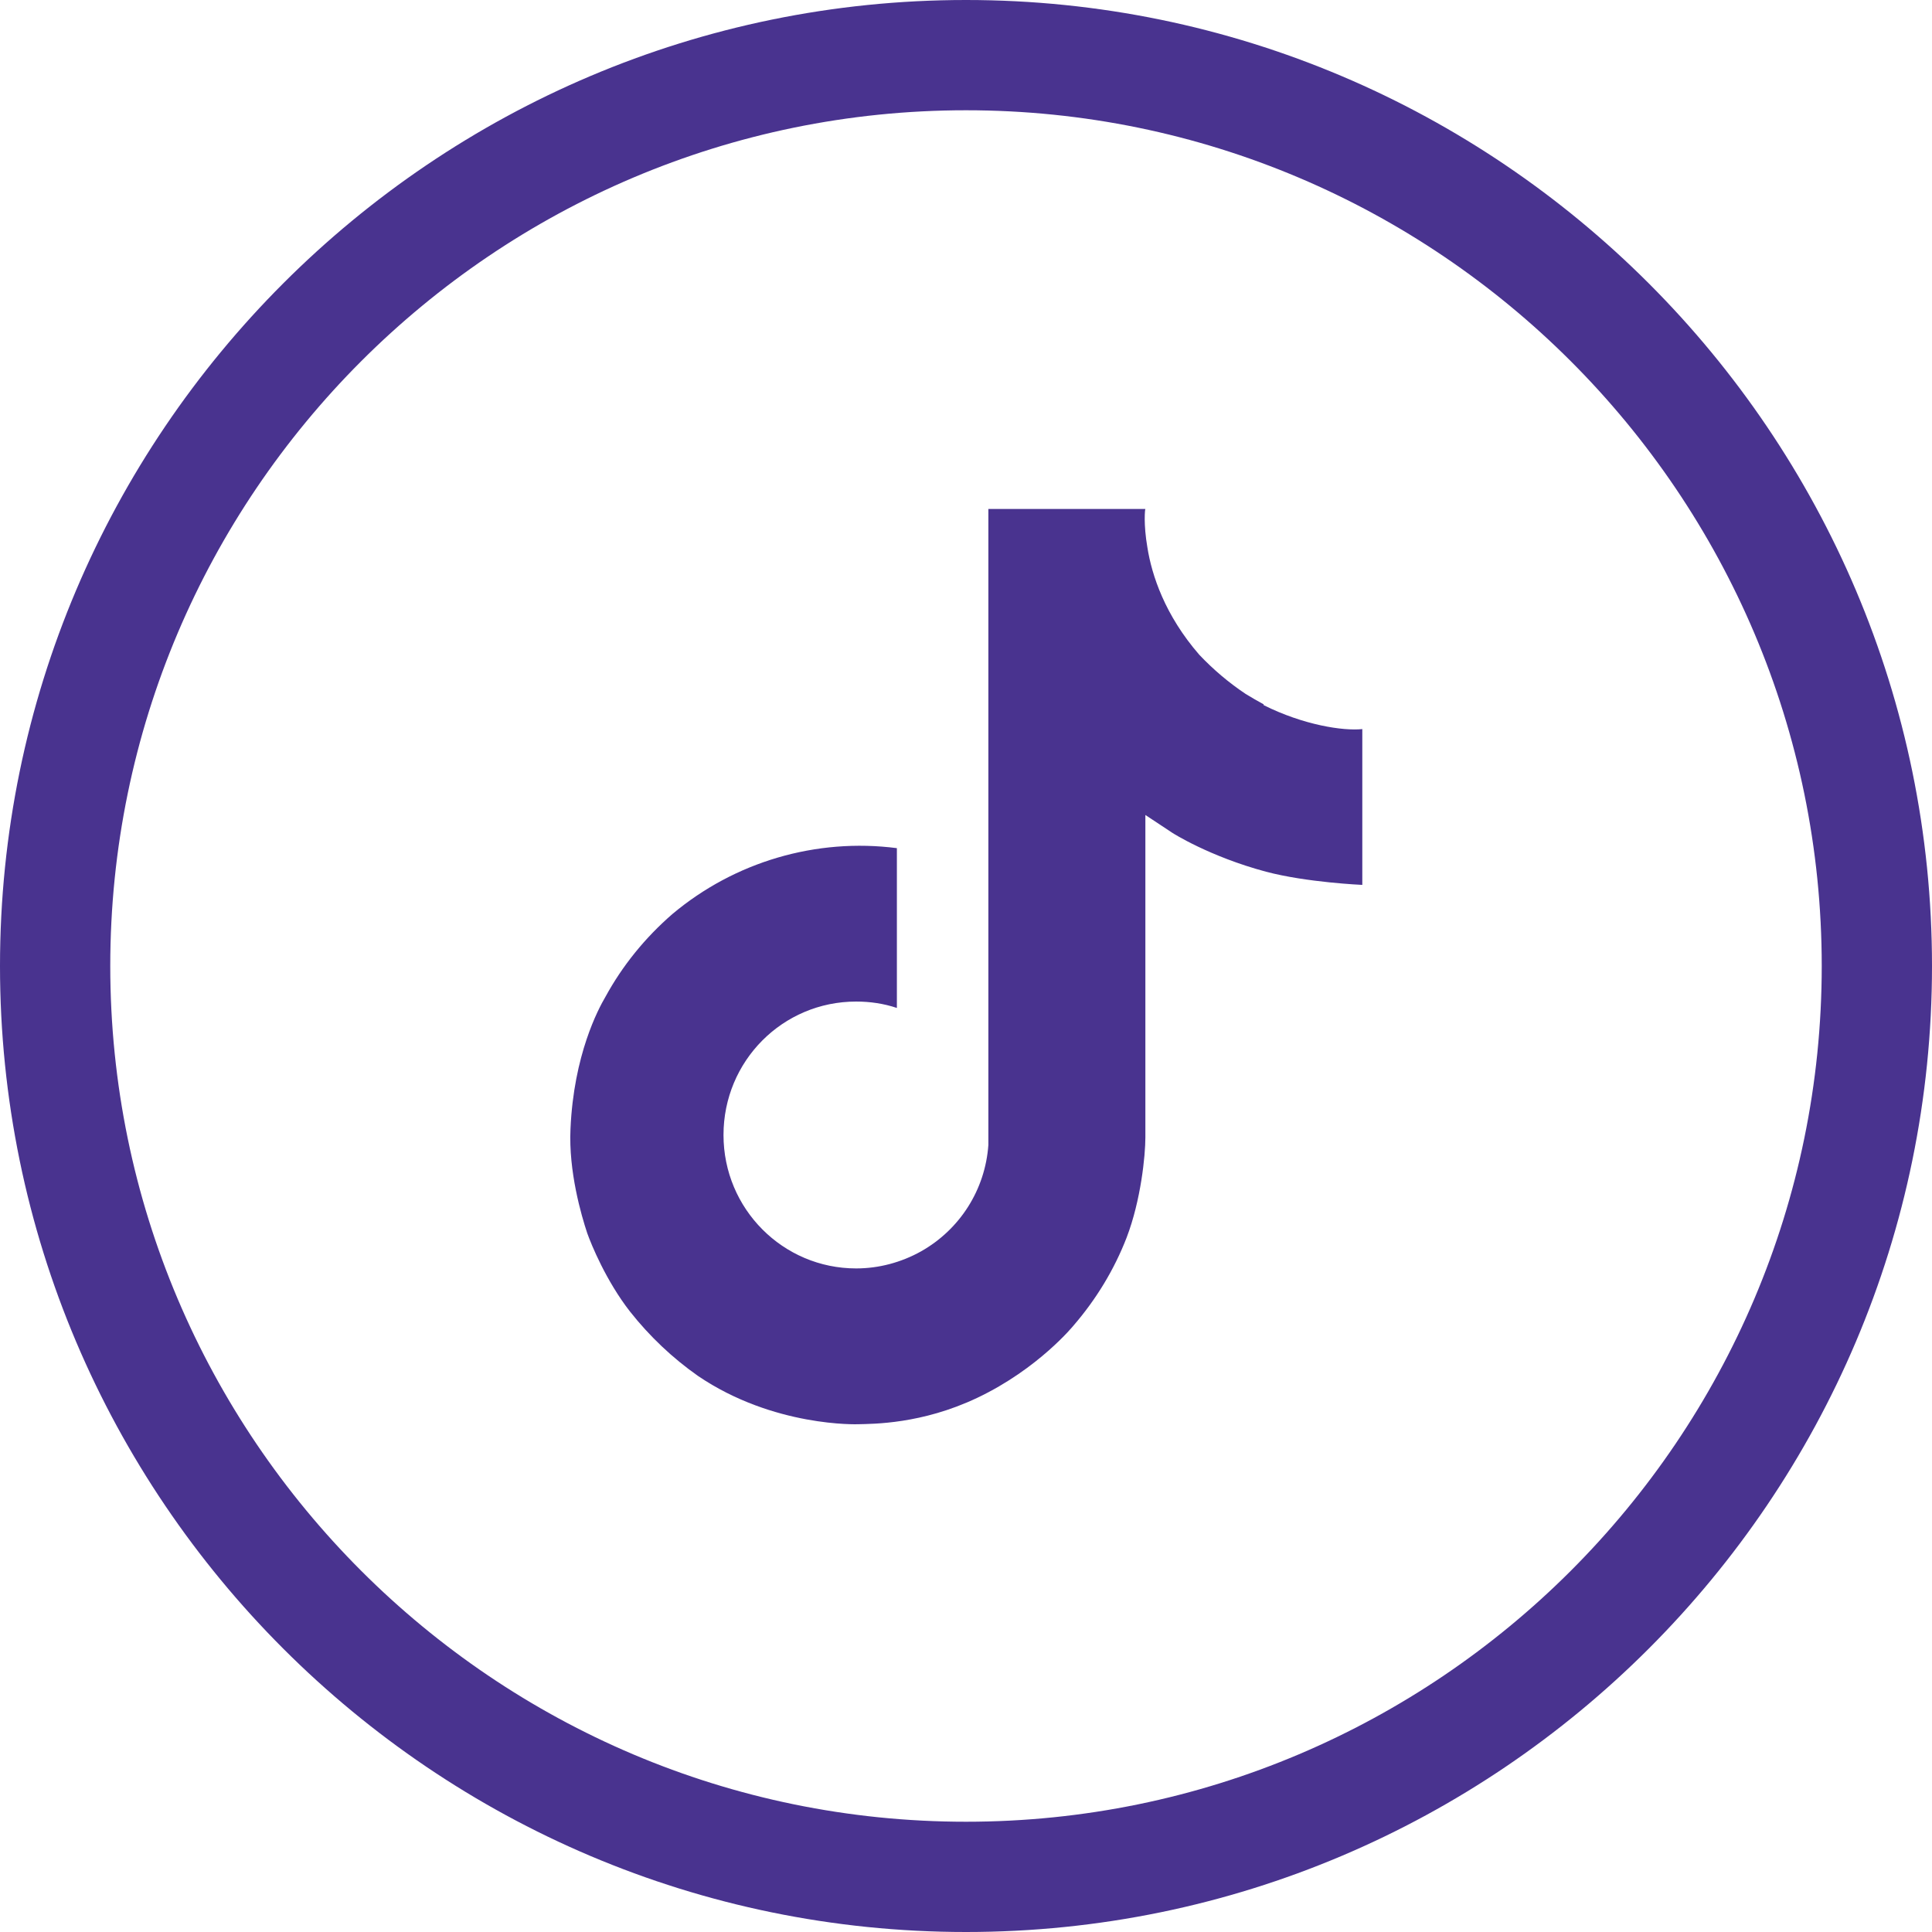
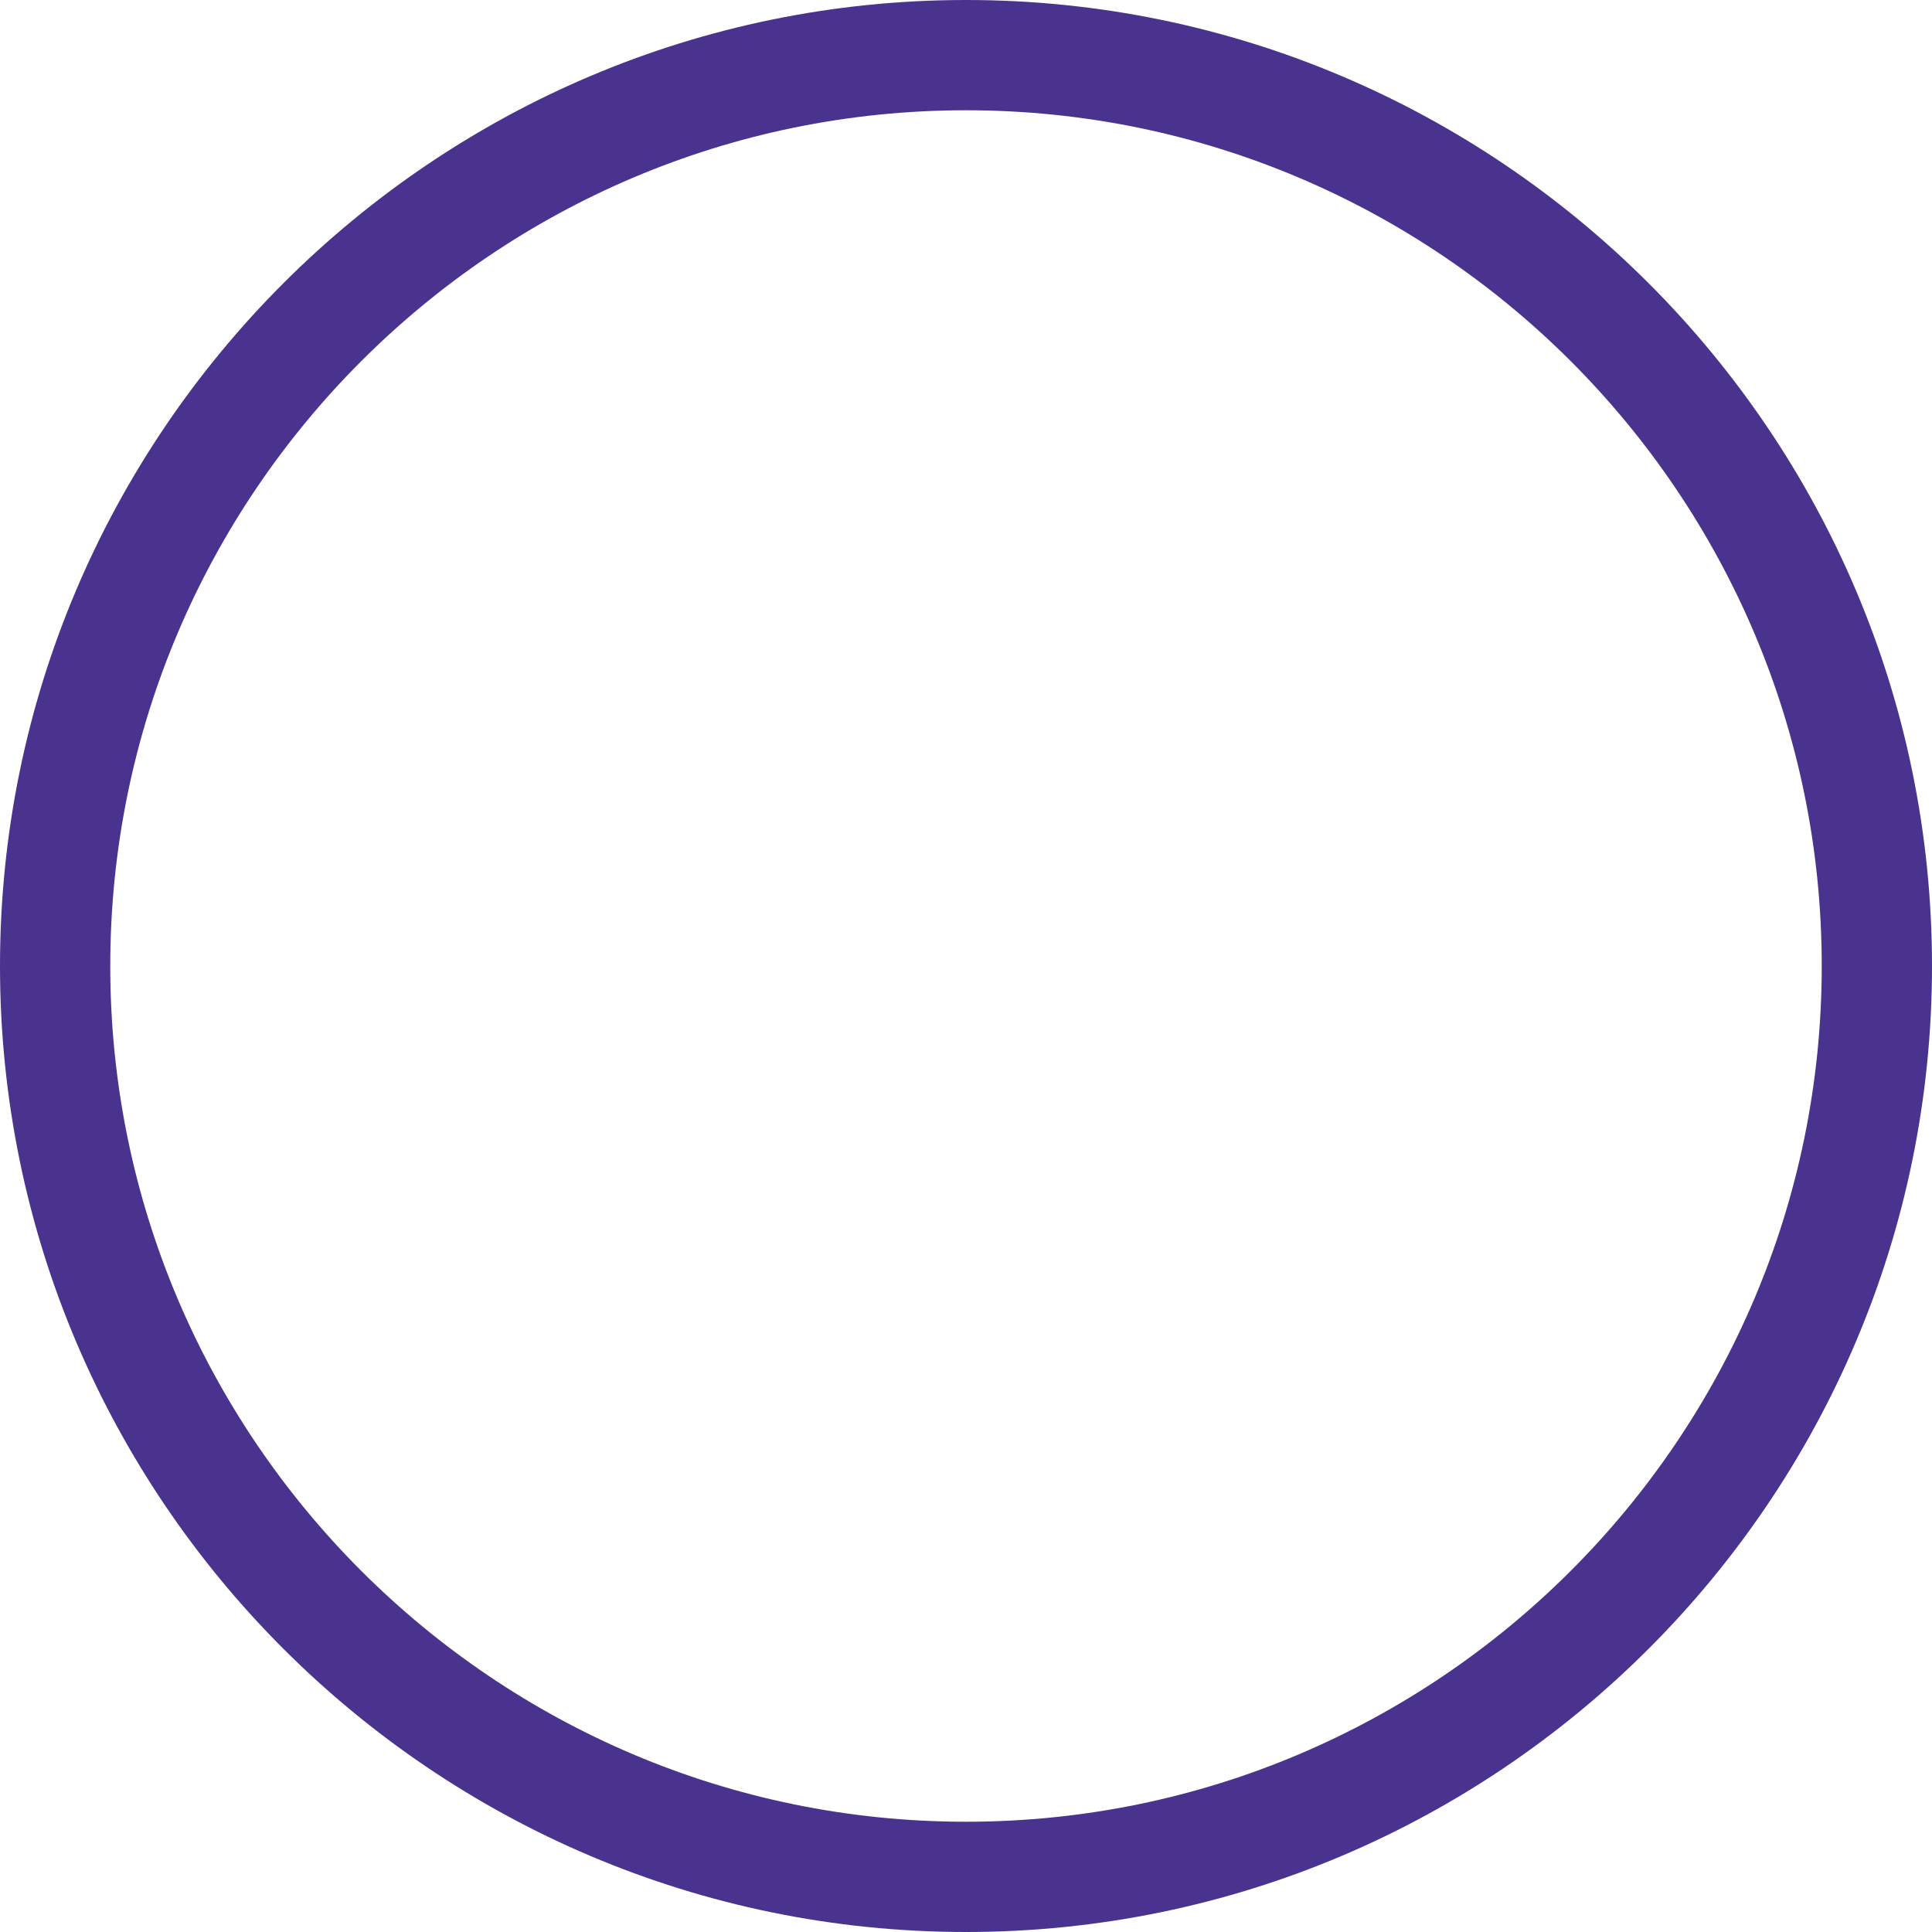
<svg xmlns="http://www.w3.org/2000/svg" id="Layer_2" data-name="Layer 2" viewBox="0 0 48.36 48.36">
  <defs>
    <style> .cls-1 { fill: #49338f; } </style>
  </defs>
  <g id="Layer_1-2" data-name="Layer 1">
    <g>
      <path class="cls-1" d="M24.18,48.36C10.85,48.36,0,37.51,0,24.18S10.85,0,24.18,0s24.18,10.85,24.18,24.18-10.85,24.18-24.18,24.18ZM24.18,2.76C12.37,2.76,2.76,12.37,2.76,24.18s9.61,21.42,21.42,21.42,21.42-9.61,21.42-21.42S35.99,2.76,24.18,2.76Z" />
-       <path class="cls-1" d="M31.63,17.63c-.15-.08-.3-.17-.45-.26-.42-.28-.81-.61-1.16-.98-.86-.99-1.19-1.99-1.3-2.69h0c-.1-.58-.06-.96-.05-.96h-3.93v15.21c0,.2,0,.41,0,.61,0,.02,0,.05,0,.07,0,.01,0,.02,0,.03h0c-.08,1.12-.71,2.11-1.68,2.66-.5.28-1.06.43-1.63.43-1.83,0-3.32-1.49-3.32-3.34s1.48-3.34,3.32-3.34c.35,0,.69.05,1.02.16v-4c-2.02-.26-4.06.34-5.62,1.65-.68.59-1.25,1.29-1.68,2.08-.17.29-.79,1.44-.87,3.3-.05,1.06.27,2.16.42,2.61h0c.1.28.47,1.19,1.07,1.96.49.62,1.06,1.16,1.7,1.61h0s0,0,0,0c1.9,1.29,4.01,1.21,4.01,1.21.37-.01,1.59,0,2.98-.66,1.54-.73,2.42-1.82,2.42-1.82.56-.65,1.01-1.39,1.32-2.19.36-.94.47-2.06.47-2.51v-8.07s.68.45.68.45c0,0,.92.59,2.34.97,1.02.27,2.41.33,2.41.33v-3.9c-.48.05-1.47-.1-2.47-.6Z" />
    </g>
  </g>
</svg>